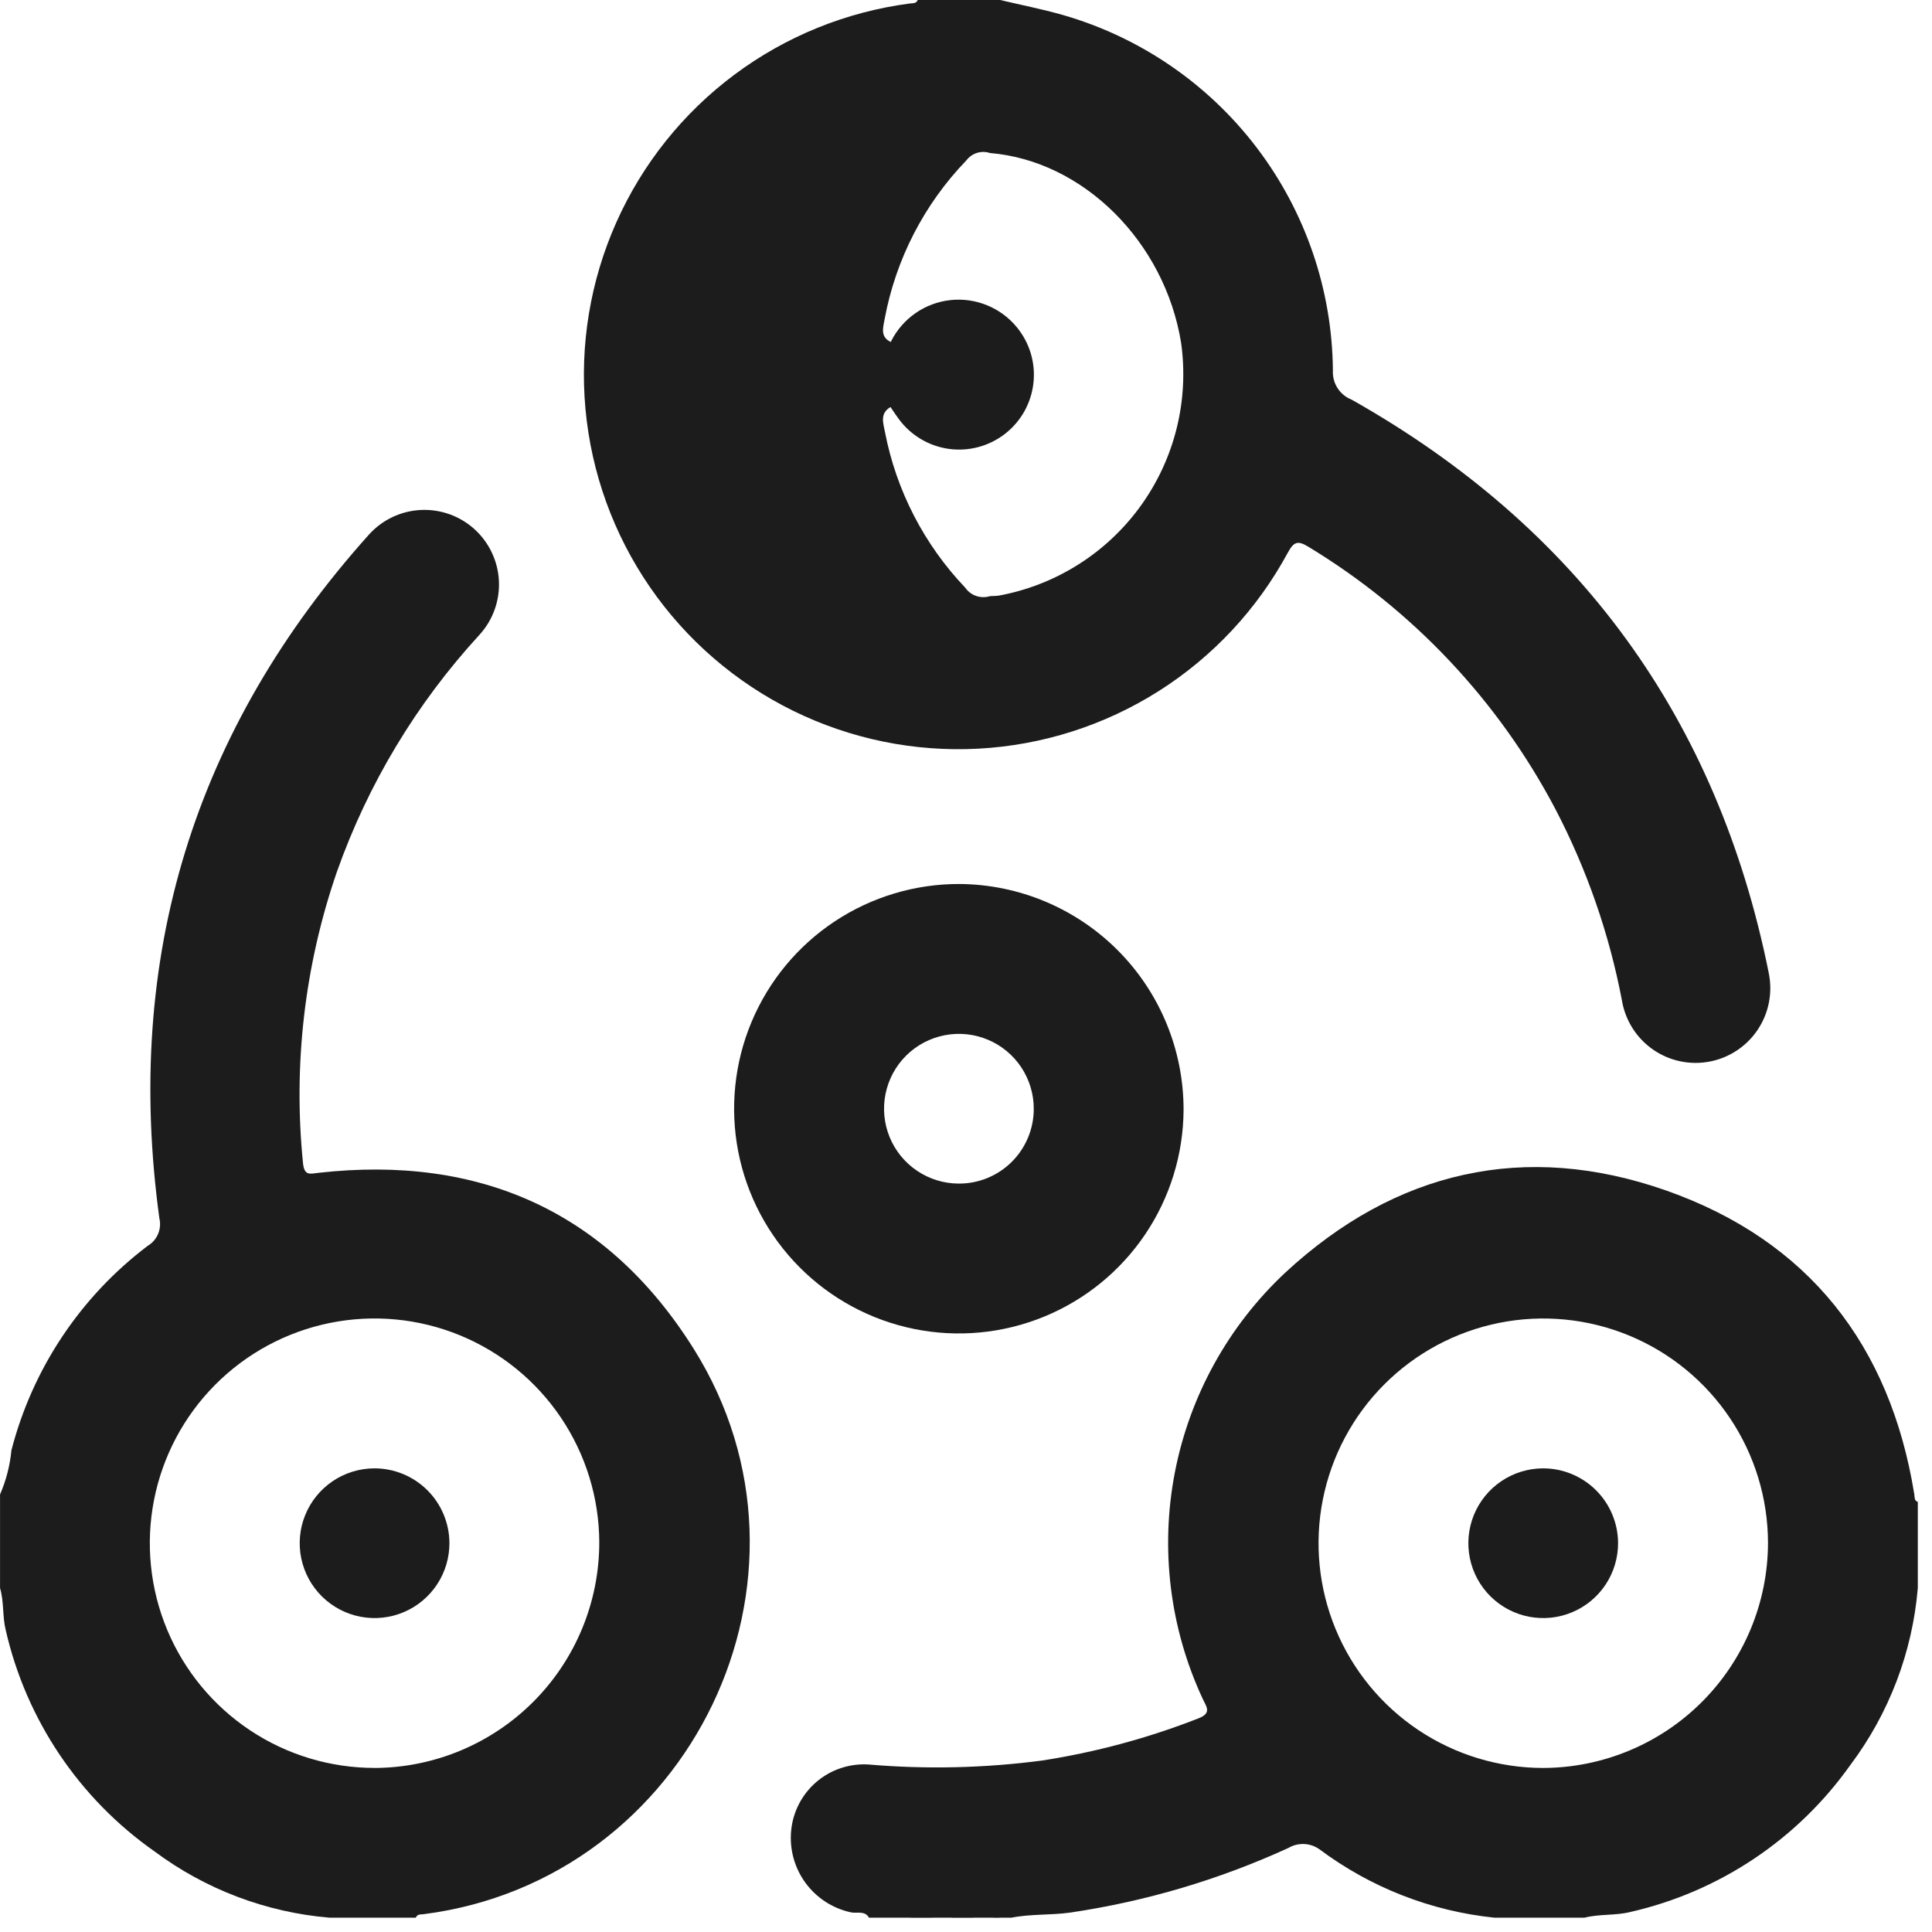
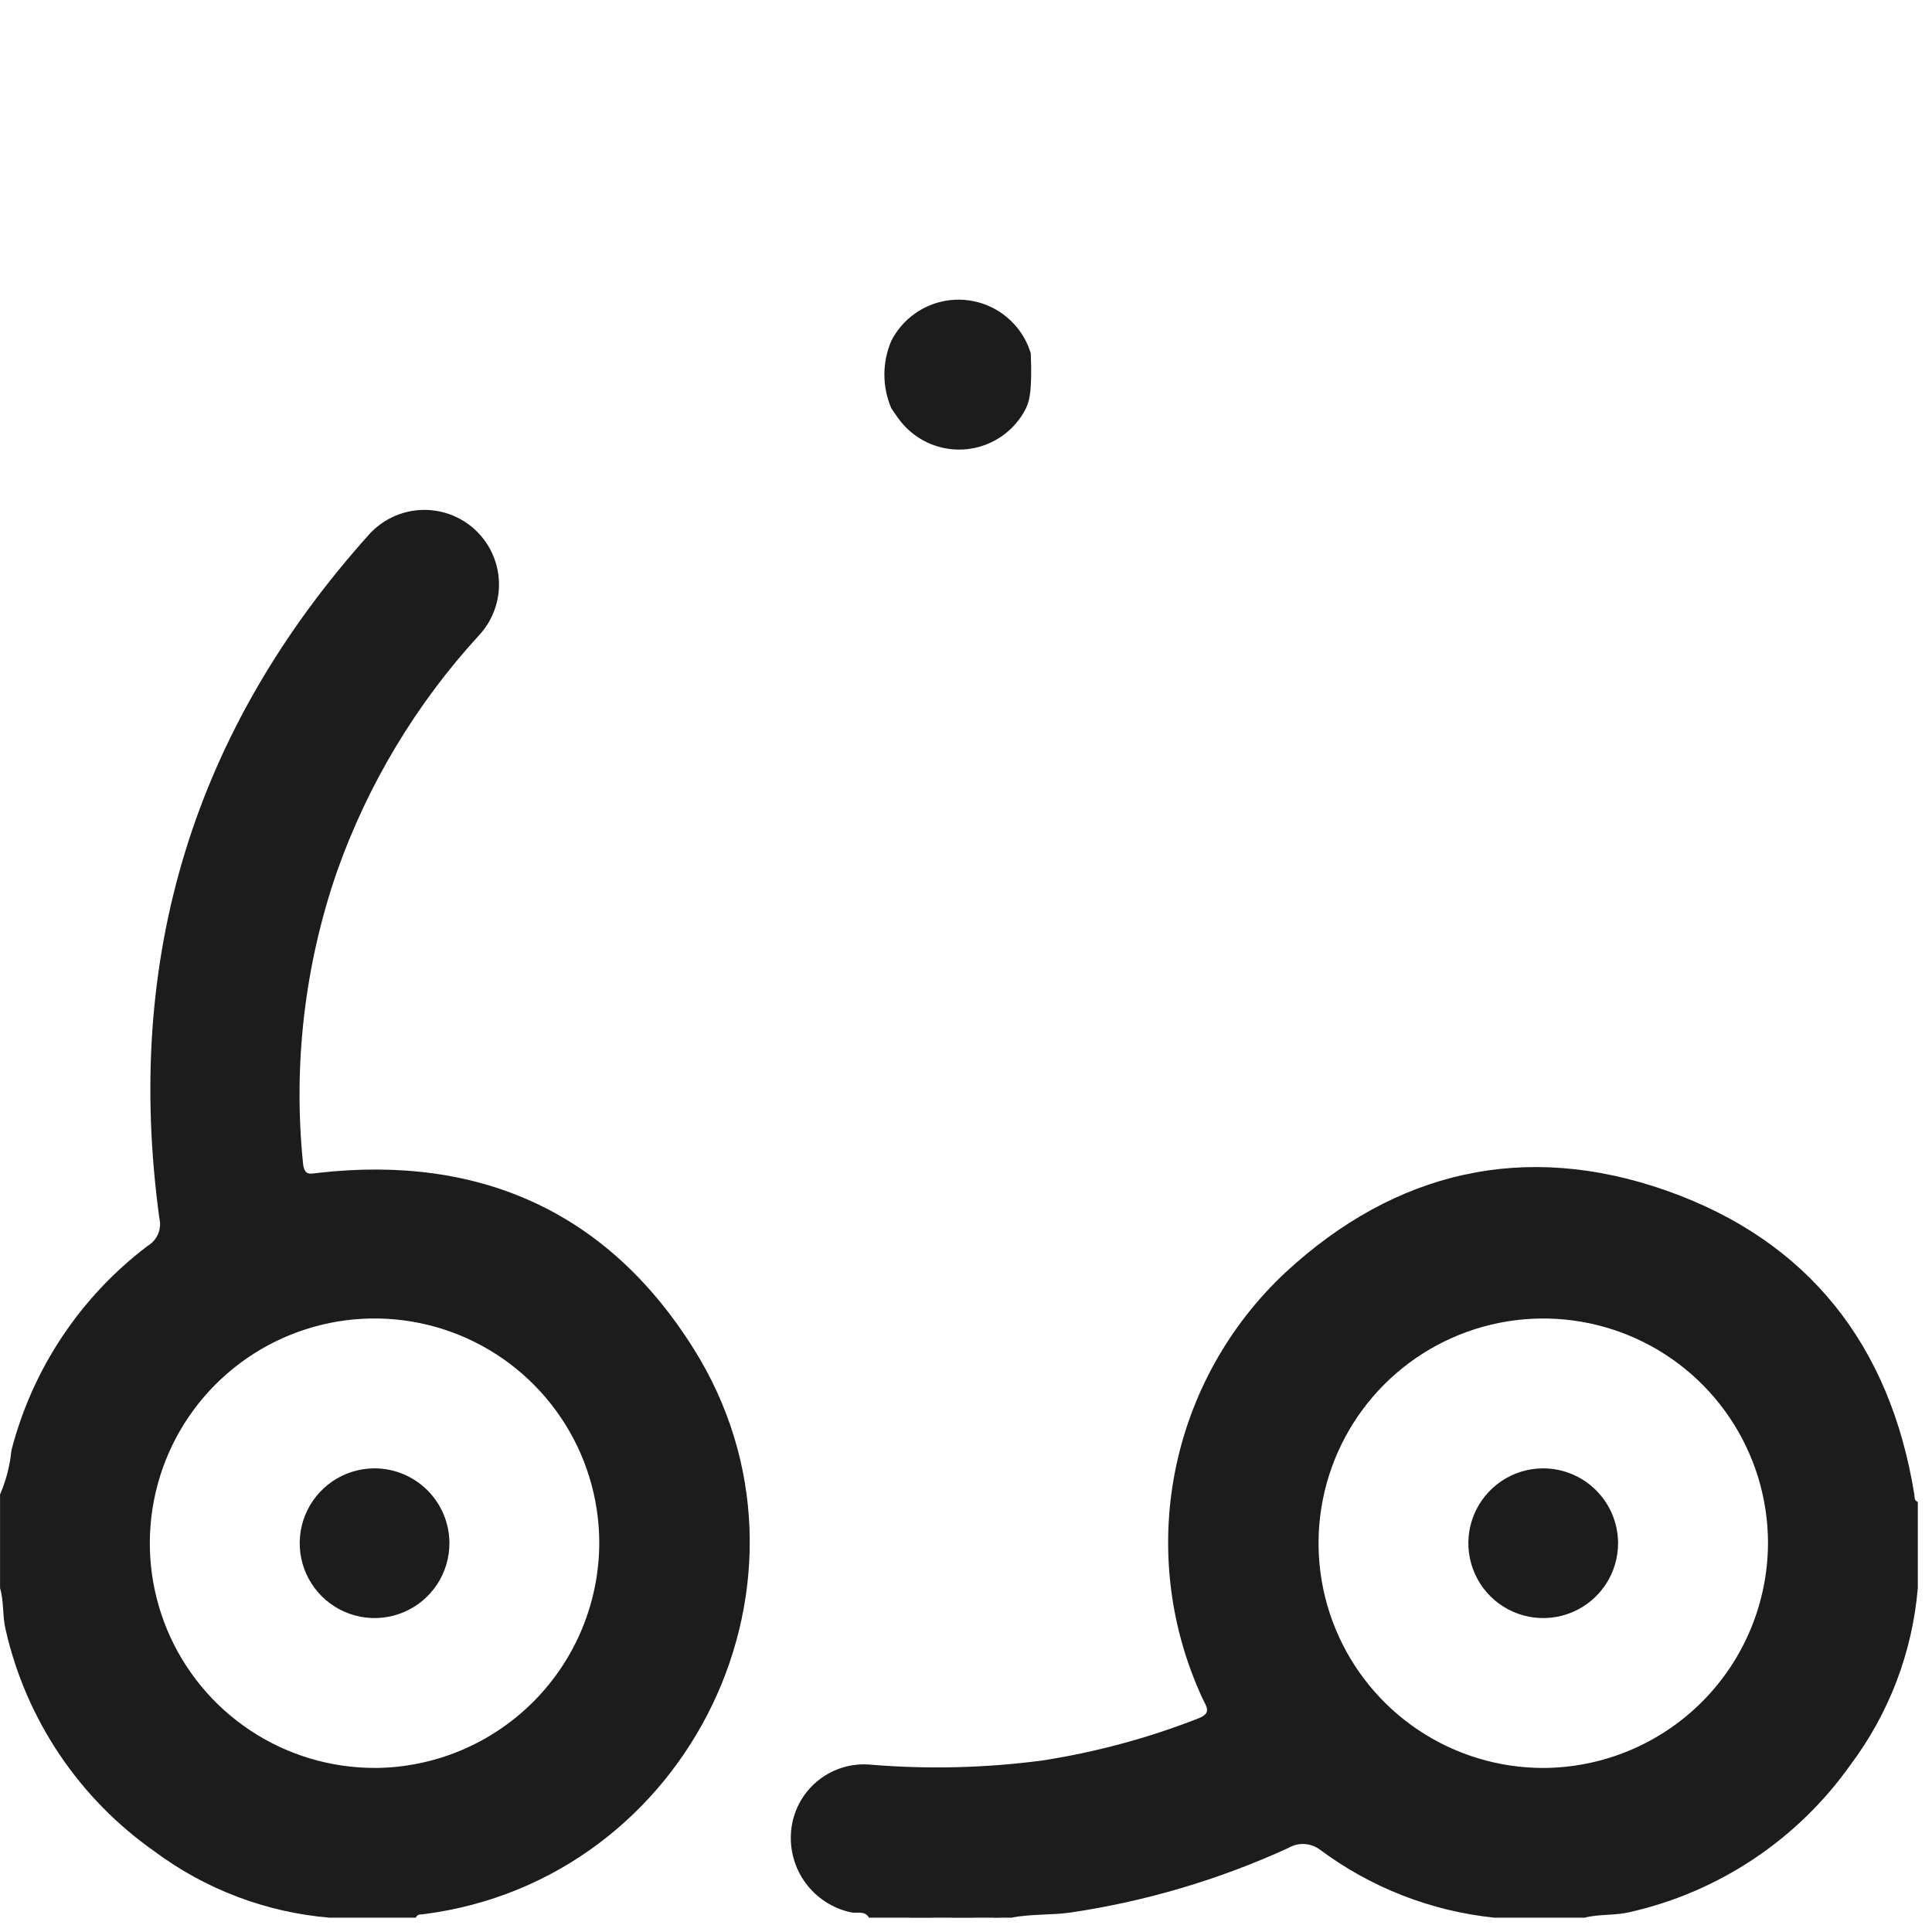
<svg xmlns="http://www.w3.org/2000/svg" width="119" height="119" viewBox="0 0 119 119" fill="none">
  <g clip-path="url(#clip0_127_3747)">
    <path d="M56.063 118.125C56.254 117.955 56.5 117.861 56.755 117.861C57.01 117.861 57.257 117.955 57.447 118.125H56.063Z" fill="#1C1C1C" />
    <path d="M58.601 118.125C58.792 117.956 59.038 117.862 59.293 117.862C59.548 117.862 59.794 117.956 59.985 118.125H58.601Z" fill="#1C1C1C" />
    <path d="M61.139 118.125C61.293 117.87 61.447 117.82 61.6 118.125H61.139Z" fill="#1C1C1C" />
    <path d="M42.728 83.08C37.428 74.627 29.545 71.123 19.628 72.238C19.106 72.297 18.741 72.449 18.663 71.638C18.051 65.578 18.764 59.458 20.75 53.701C22.662 48.292 25.65 43.325 29.532 39.101C29.939 38.656 30.255 38.134 30.46 37.567C30.666 37 30.758 36.398 30.731 35.795C30.704 35.192 30.558 34.6 30.302 34.054C30.047 33.507 29.686 33.017 29.241 32.609C28.795 32.202 28.274 31.887 27.707 31.681C27.139 31.476 26.537 31.384 25.934 31.411C25.332 31.438 24.74 31.583 24.194 31.839C23.647 32.095 23.156 32.456 22.749 32.901C11.935 44.941 7.624 58.985 9.815 75.033C9.893 75.355 9.866 75.694 9.738 76C9.61 76.306 9.388 76.563 9.103 76.733C4.961 79.864 2 84.305 0.703 89.333C0.614 90.269 0.378 91.186 0.003 92.048V97.816C0.253 98.661 0.142 99.555 0.353 100.405C1.613 105.922 4.874 110.776 9.506 114.028C12.653 116.375 16.394 117.792 20.306 118.119H25.612C25.7 117.887 25.912 117.926 26.091 117.903C42.55 115.798 51.55 97.136 42.728 83.08ZM23.098 108.894C20.362 108.899 17.685 108.094 15.406 106.579C13.128 105.064 11.349 102.907 10.295 100.382C9.242 97.856 8.96 95.075 9.487 92.39C10.013 89.705 11.323 87.236 13.252 85.295C15.181 83.354 17.642 82.028 20.324 81.485C23.006 80.942 25.789 81.207 28.321 82.244C30.852 83.282 33.02 85.047 34.549 87.317C36.078 89.586 36.901 92.258 36.912 94.994C36.914 98.666 35.462 102.19 32.873 104.795C30.285 107.4 26.77 108.875 23.098 108.896V108.894Z" fill="#1C1C1C" />
-     <path d="M108.945 59.93C105.787 44.23 97.186 32.479 83.257 24.618C82.897 24.478 82.59 24.227 82.382 23.901C82.174 23.576 82.075 23.192 82.099 22.806C82.054 17.852 80.41 13.044 77.411 9.1C74.412 5.156 70.218 2.287 65.456 0.92C64.186 0.56 62.887 0.304 61.601 0H56.525C56.436 0.23 56.225 0.191 56.045 0.214C52.128 0.725 48.409 2.233 45.242 4.594C42.076 6.955 39.569 10.09 37.961 13.698C36.354 17.306 35.7 21.266 36.062 25.199C36.425 29.132 37.791 32.906 40.031 36.16C42.27 39.413 45.308 42.037 48.852 43.78C52.397 45.523 56.33 46.326 60.273 46.113C64.218 45.899 68.041 44.677 71.377 42.562C74.713 40.447 77.449 37.511 79.325 34.035C79.69 33.375 79.925 33.272 80.583 33.675C87.032 37.578 92.295 43.166 95.805 49.838C97.742 53.55 99.123 57.525 99.905 61.638C100.007 62.241 100.229 62.817 100.556 63.333C100.884 63.85 101.311 64.295 101.813 64.645C102.315 64.994 102.881 65.24 103.479 65.367C104.077 65.495 104.695 65.502 105.295 65.388C105.896 65.275 106.468 65.043 106.978 64.705C107.488 64.368 107.926 63.932 108.265 63.424C108.605 62.916 108.84 62.344 108.956 61.744C109.073 61.144 109.068 60.526 108.943 59.928L108.945 59.93ZM61.545 36.682C61.357 36.712 61.163 36.708 60.971 36.72C60.694 36.806 60.397 36.801 60.124 36.706C59.85 36.611 59.613 36.432 59.449 36.193C56.923 33.541 55.209 30.221 54.512 26.626C54.412 26.087 54.172 25.481 54.832 25.083C55.307 25.152 55.499 25.563 55.776 25.871C56.348 26.544 57.113 27.026 57.967 27.252C58.822 27.478 59.725 27.436 60.555 27.133C61.385 26.83 62.102 26.28 62.61 25.556C63.118 24.833 63.392 23.972 63.395 23.088C63.399 22.205 63.131 21.341 62.629 20.614C62.127 19.887 61.414 19.331 60.586 19.021C59.759 18.712 58.856 18.663 58 18.882C57.144 19.101 56.375 19.577 55.798 20.246C55.519 20.554 55.328 20.961 54.867 21.064C54.194 20.746 54.4 20.164 54.486 19.664C55.169 15.976 56.922 12.571 59.528 9.873C59.692 9.657 59.92 9.497 60.179 9.417C60.438 9.336 60.716 9.339 60.974 9.425C66.719 9.897 71.743 14.888 72.751 21.125C73.244 24.662 72.354 28.253 70.267 31.15C68.179 34.048 65.056 36.029 61.545 36.682Z" fill="#1C1C1C" />
    <path d="M117.909 92.037C116.426 82.863 111.393 76.422 102.649 73.337C93.933 70.266 85.939 72.114 79.169 78.383C75.662 81.663 73.282 85.967 72.367 90.681C71.453 95.394 72.051 100.277 74.076 104.63C74.285 105.095 74.676 105.509 73.82 105.84C70.711 107.058 67.477 107.93 64.177 108.44C60.633 108.906 57.049 108.987 53.487 108.682C52.319 108.612 51.17 108.999 50.282 109.76C49.395 110.522 48.838 111.599 48.73 112.764C48.622 113.904 48.935 115.043 49.609 115.968C50.284 116.893 51.273 117.539 52.391 117.785C52.767 117.879 53.258 117.653 53.527 118.119H56.065C56.284 118.026 56.519 117.978 56.757 117.978C56.995 117.978 57.23 118.026 57.449 118.119H58.603C58.822 118.026 59.057 117.978 59.295 117.978C59.533 117.978 59.768 118.026 59.987 118.119H61.141C61.169 118.085 61.205 118.058 61.244 118.039C61.284 118.021 61.328 118.011 61.372 118.011C61.416 118.011 61.459 118.021 61.499 118.039C61.539 118.058 61.574 118.085 61.602 118.119H62.294C63.494 117.88 64.72 117.972 65.927 117.803C70.565 117.117 75.082 115.779 79.346 113.829C79.641 113.653 79.981 113.566 80.325 113.581C80.668 113.596 81 113.71 81.279 113.911C84.425 116.263 88.149 117.717 92.056 118.119H97.593C98.518 117.881 99.487 117.998 100.412 117.769C105.893 116.524 110.721 113.299 113.971 108.714C116.353 105.543 117.793 101.766 118.126 97.814V92.508C117.894 92.428 117.938 92.218 117.909 92.037ZM95.049 108.896C92.313 108.894 89.638 108.082 87.363 106.561C85.089 105.04 83.316 102.879 82.269 100.351C81.222 97.823 80.947 95.041 81.48 92.357C82.014 89.673 83.33 87.207 85.264 85.271C87.198 83.335 89.663 82.016 92.346 81.48C95.029 80.944 97.812 81.216 100.341 82.26C102.87 83.305 105.033 85.075 106.556 87.349C108.079 89.622 108.895 92.296 108.899 95.032C108.891 98.704 107.43 102.224 104.835 104.822C102.24 107.42 98.721 108.885 95.049 108.896Z" fill="#1C1C1C" />
-     <path d="M59.101 54.449C56.364 54.441 53.687 55.244 51.406 56.757C49.126 58.27 47.345 60.425 46.289 62.95C45.233 65.474 44.949 68.255 45.473 70.942C45.997 73.627 47.306 76.098 49.233 78.04C51.161 79.983 53.621 81.311 56.303 81.856C58.985 82.401 61.768 82.138 64.301 81.102C66.834 80.066 69.002 78.302 70.533 76.034C72.064 73.765 72.888 71.094 72.901 68.357C72.905 64.686 71.456 61.162 68.87 58.556C66.284 55.95 62.772 54.473 59.101 54.449ZM59.042 72.902C58.13 72.898 57.24 72.623 56.484 72.113C55.728 71.603 55.14 70.88 54.795 70.036C54.45 69.192 54.363 68.265 54.545 67.371C54.727 66.478 55.169 65.658 55.817 65.016C56.465 64.374 57.288 63.939 58.184 63.765C59.079 63.591 60.005 63.686 60.846 64.039C61.687 64.392 62.405 64.986 62.908 65.746C63.411 66.507 63.678 67.399 63.674 68.311C63.673 68.917 63.552 69.517 63.318 70.076C63.084 70.635 62.743 71.143 62.312 71.569C61.882 71.996 61.371 72.333 60.81 72.562C60.249 72.791 59.648 72.906 59.042 72.902Z" fill="#1C1C1C" />
    <path d="M27.682 95.017C27.689 95.929 27.426 96.823 26.925 97.585C26.424 98.347 25.709 98.944 24.869 99.299C24.029 99.655 23.102 99.753 22.207 99.582C21.311 99.411 20.486 98.978 19.836 98.338C19.186 97.698 18.741 96.88 18.556 95.987C18.371 95.094 18.455 94.166 18.798 93.321C19.14 92.476 19.726 91.751 20.48 91.239C21.235 90.726 22.124 90.449 23.036 90.442C24.258 90.435 25.433 90.912 26.304 91.77C27.175 92.627 27.67 93.795 27.682 95.017Z" fill="#1C1C1C" />
-     <path d="M54.9 25.149C54.618 24.493 54.473 23.786 54.473 23.072C54.473 22.357 54.618 21.65 54.9 20.994C55.25 20.307 55.766 19.717 56.401 19.279C57.036 18.841 57.77 18.568 58.537 18.484C59.304 18.401 60.08 18.51 60.794 18.801C61.509 19.092 62.139 19.557 62.629 20.153C63.021 20.628 63.314 21.177 63.49 21.768C63.666 22.358 63.722 22.978 63.654 23.59C63.587 24.202 63.397 24.795 63.097 25.333C62.796 25.87 62.391 26.342 61.904 26.721C61.418 27.099 60.861 27.376 60.266 27.535C59.671 27.694 59.05 27.733 58.44 27.648C57.829 27.563 57.242 27.356 56.714 27.04C56.185 26.724 55.724 26.306 55.36 25.809C55.199 25.595 55.053 25.369 54.9 25.149Z" fill="#1C1C1C" />
+     <path d="M54.9 25.149C54.618 24.493 54.473 23.786 54.473 23.072C54.473 22.357 54.618 21.65 54.9 20.994C55.25 20.307 55.766 19.717 56.401 19.279C57.036 18.841 57.77 18.568 58.537 18.484C59.304 18.401 60.08 18.51 60.794 18.801C61.509 19.092 62.139 19.557 62.629 20.153C63.021 20.628 63.314 21.177 63.49 21.768C63.587 24.202 63.397 24.795 63.097 25.333C62.796 25.87 62.391 26.342 61.904 26.721C61.418 27.099 60.861 27.376 60.266 27.535C59.671 27.694 59.05 27.733 58.44 27.648C57.829 27.563 57.242 27.356 56.714 27.04C56.185 26.724 55.724 26.306 55.36 25.809C55.199 25.595 55.053 25.369 54.9 25.149Z" fill="#1C1C1C" />
    <path d="M99.664 95.024C99.67 95.936 99.405 96.829 98.903 97.591C98.401 98.352 97.685 98.948 96.844 99.302C96.004 99.656 95.077 99.753 94.182 99.581C93.286 99.409 92.462 98.974 91.813 98.334C91.164 97.693 90.72 96.874 90.536 95.98C90.353 95.087 90.439 94.159 90.782 93.315C91.126 92.47 91.713 91.746 92.468 91.235C93.223 90.724 94.113 90.448 95.025 90.442C96.247 90.437 97.422 90.916 98.291 91.775C99.161 92.634 99.654 93.802 99.664 95.024Z" fill="#1C1C1C" />
  </g>
  <defs>
    <clipPath id="clip0_127_3747">
      <rect width="118.125" height="118.125" fill="white" />
    </clipPath>
  </defs>
</svg>